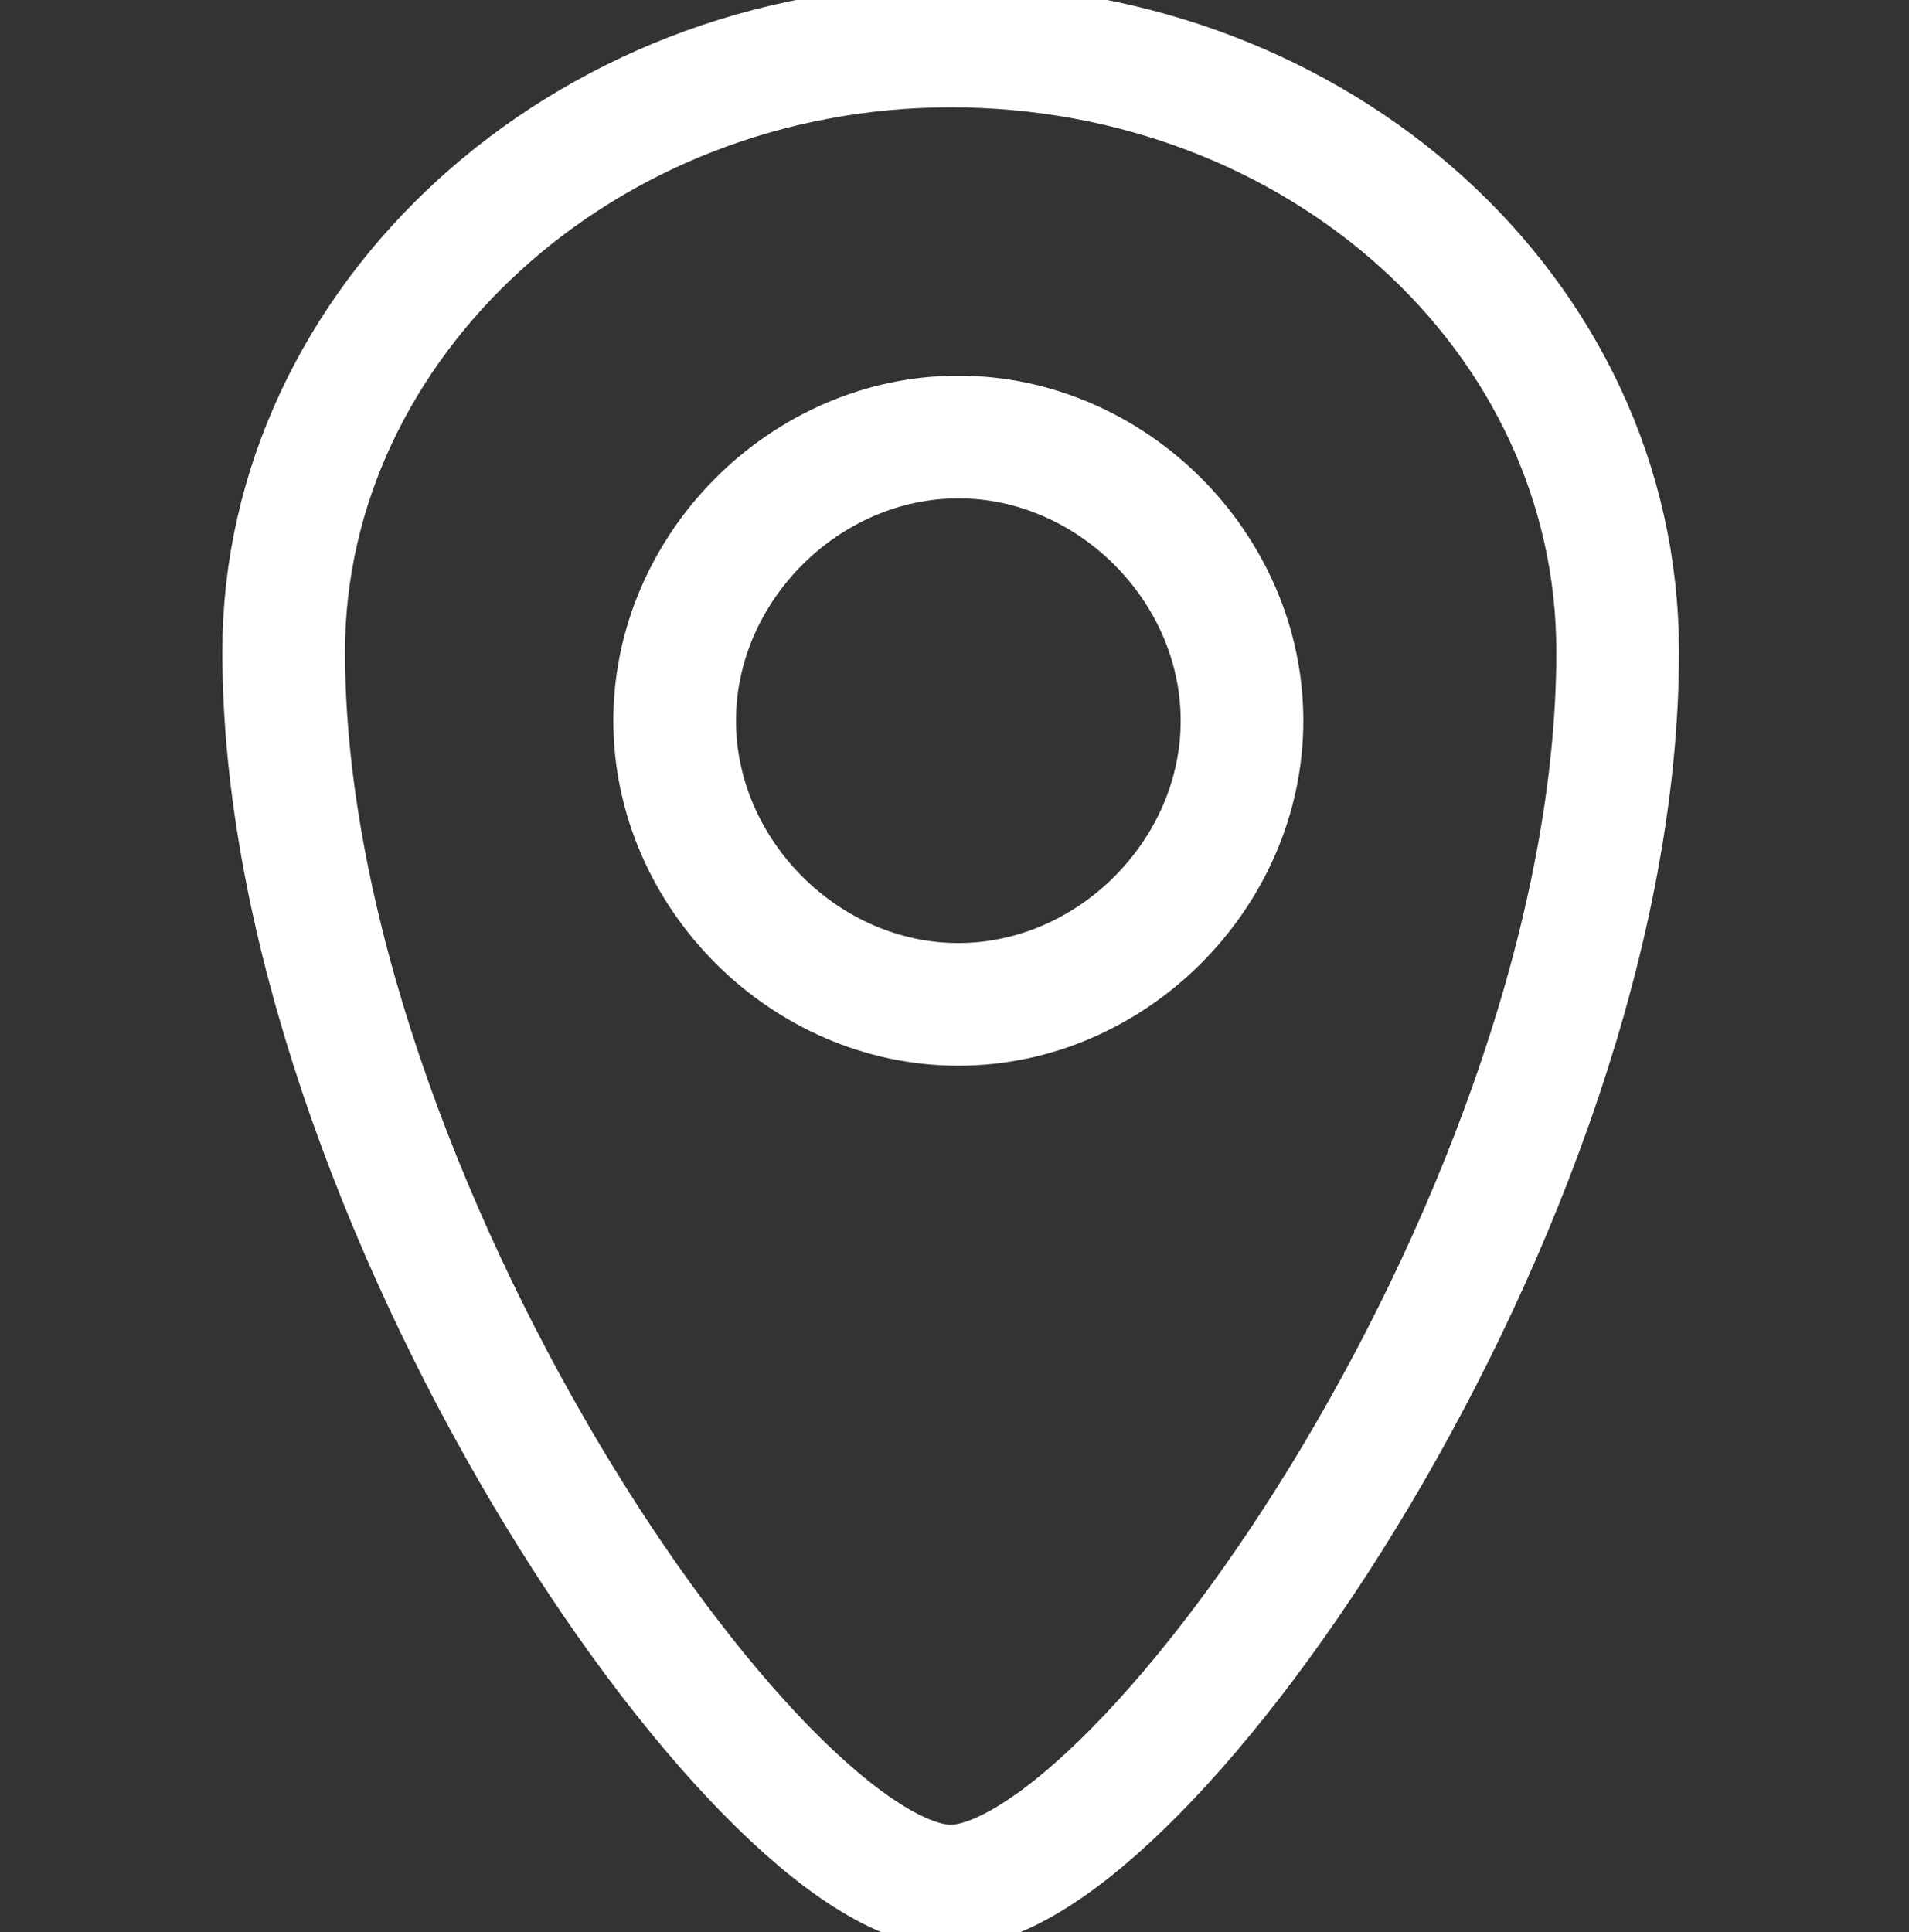
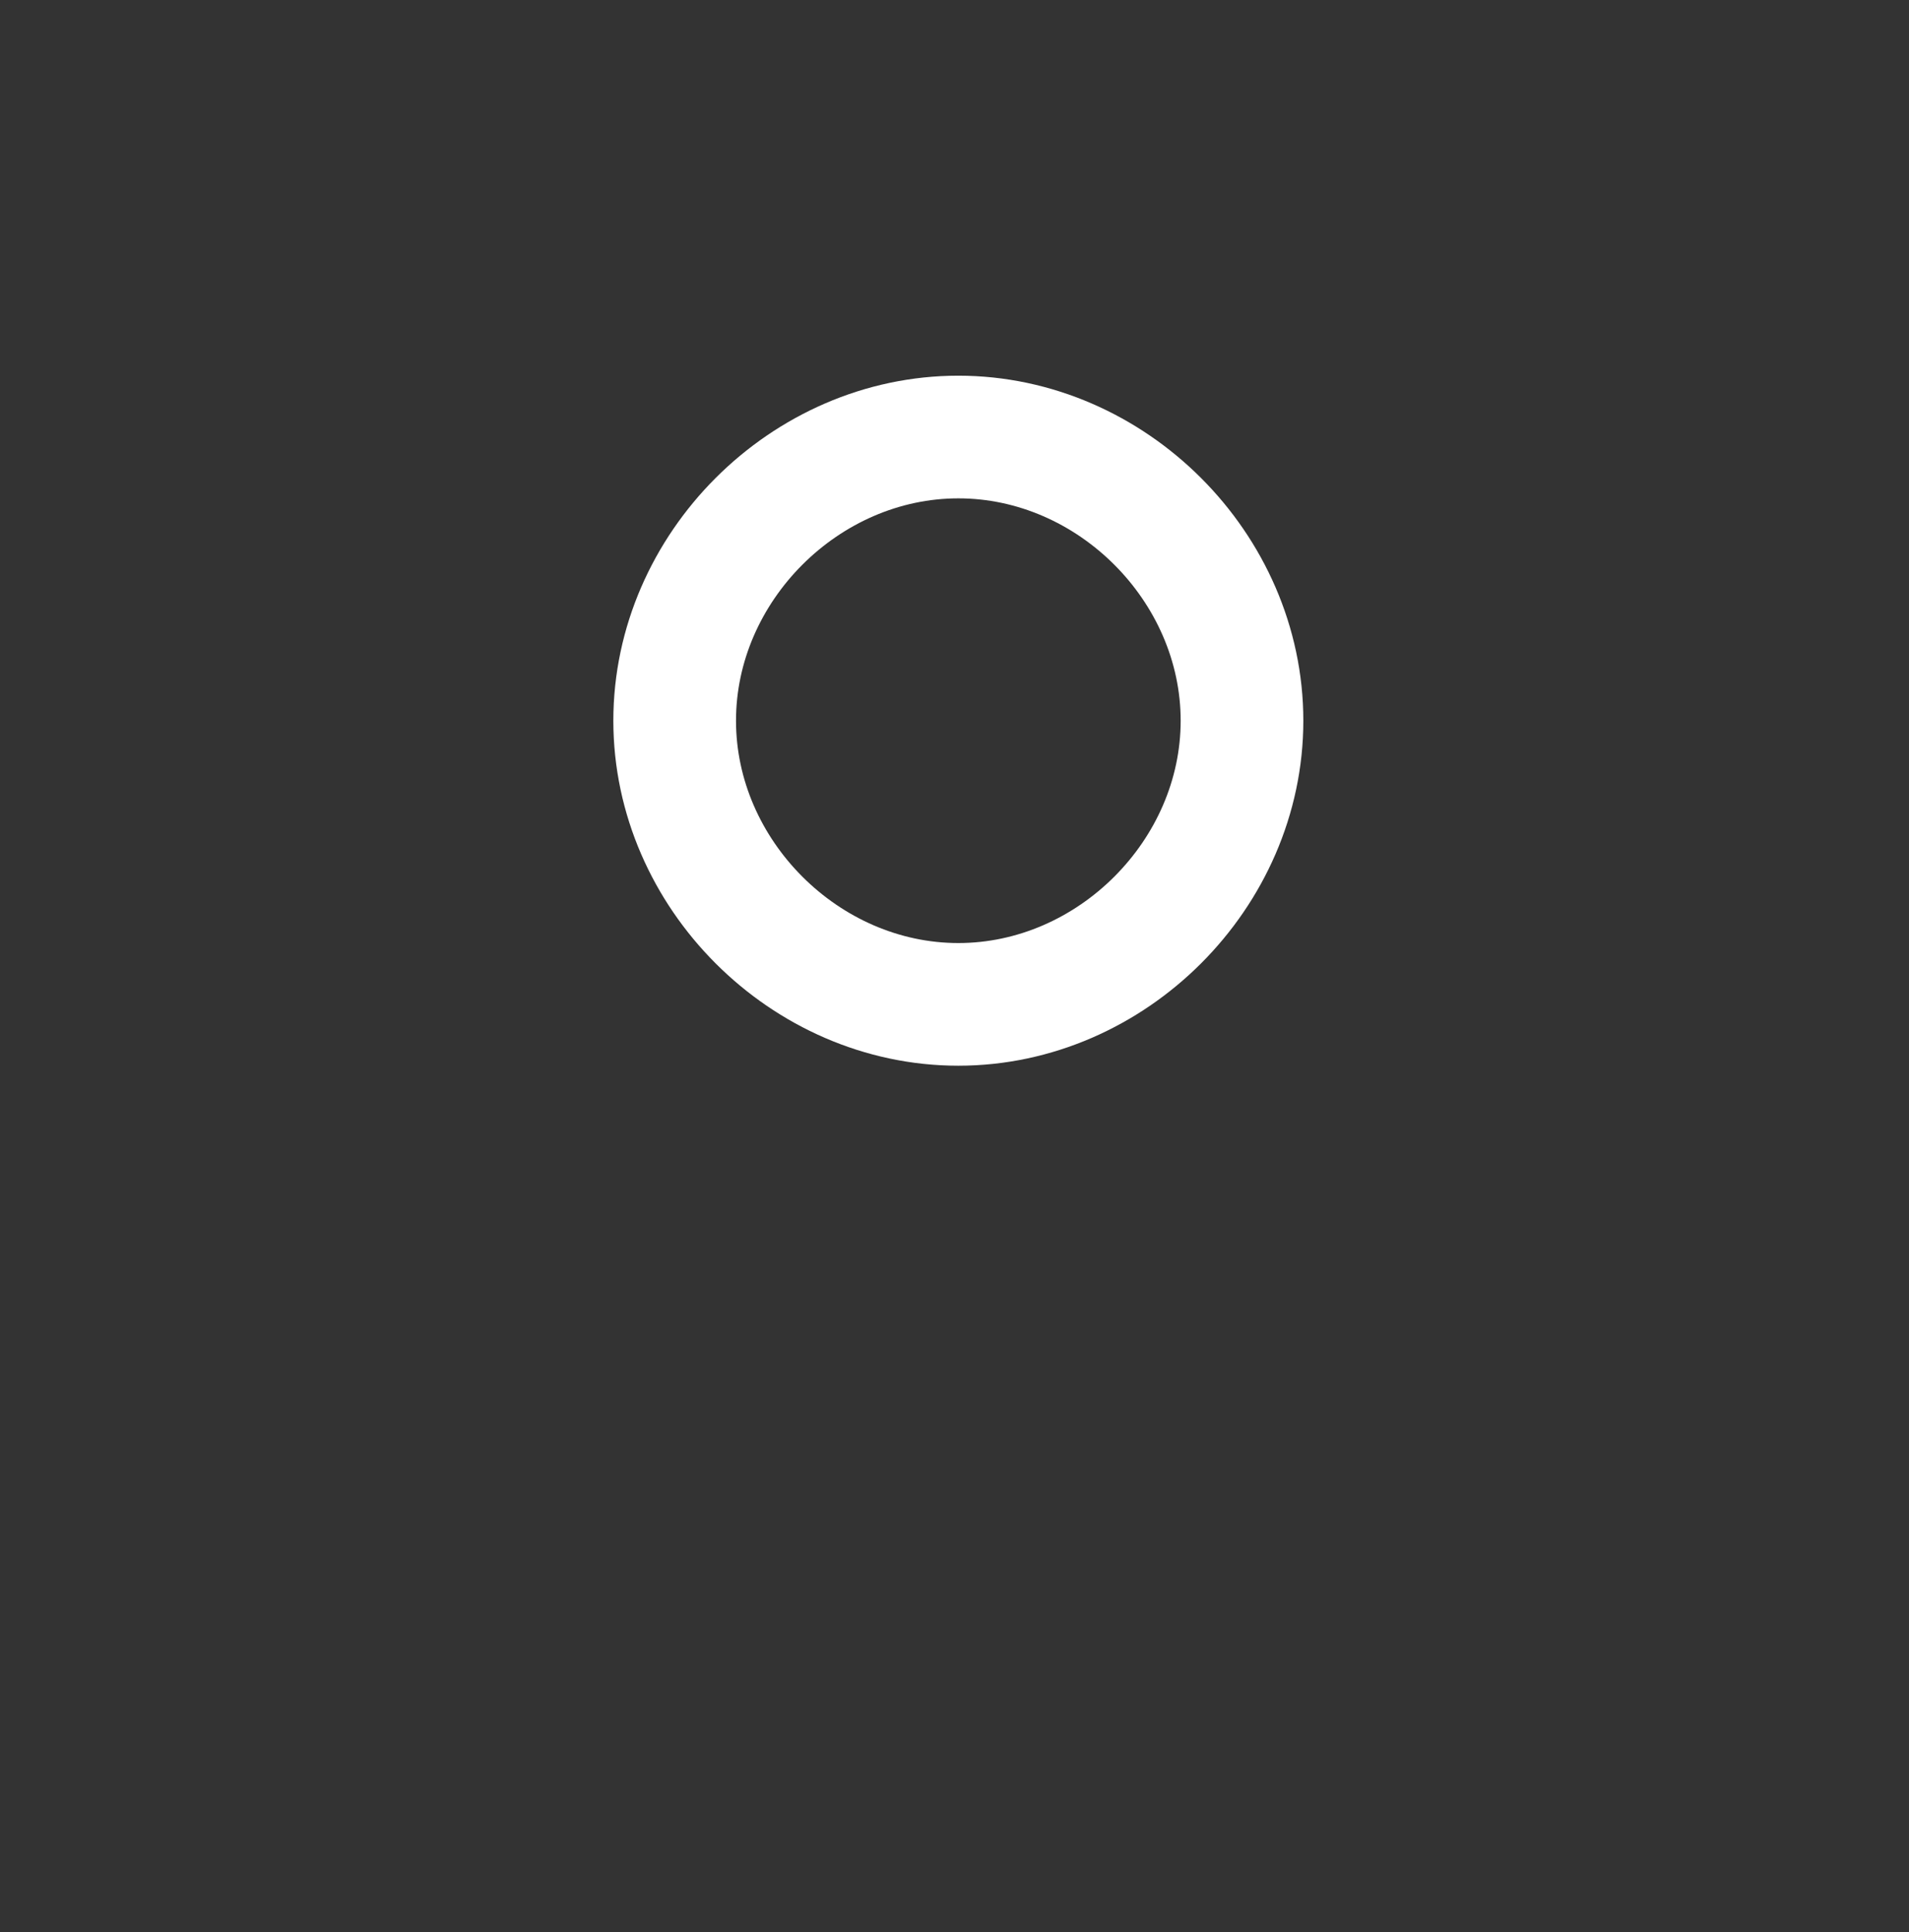
<svg xmlns="http://www.w3.org/2000/svg" id="_グループ_19271" data-name="グループ_19271" version="1.1" viewBox="0 0 24.9 25.2">
  <rect x="0" y="0" width="24.9" height="25.2" fill="#333333" stroke="none" />
  <defs>
    <style>
      .st0 {
        stroke-linejoin: round;
      }

      .st0, .st1 {
        fill: none;
        stroke: #fff;
        stroke-width: 1.6px;
      }

      .st1 {
        stroke-miterlimit: 10;
      }
    </style>
  </defs>
  <g id="_グループ_19859" data-name="グループ_19859">
-     <path id="_パス_46239" data-name="パス_46239" class="st1" d="M12.4.6C7.6.6,3.7,4.2,3.7,8.5c0,7.1,6.2,16.1,8.7,16.1s8.7-8.9,8.7-16.1c0-4.4-3.9-7.9-8.7-7.9Z" />
    <path id="_パス_46238" data-name="パス_46238" class="st0" d="M16.2,9.4c0,2-1.7,3.7-3.7,3.7s-3.7-1.7-3.7-3.7c0-2,1.7-3.7,3.7-3.7,2,0,3.7,1.7,3.7,3.7Z" />
  </g>
</svg>